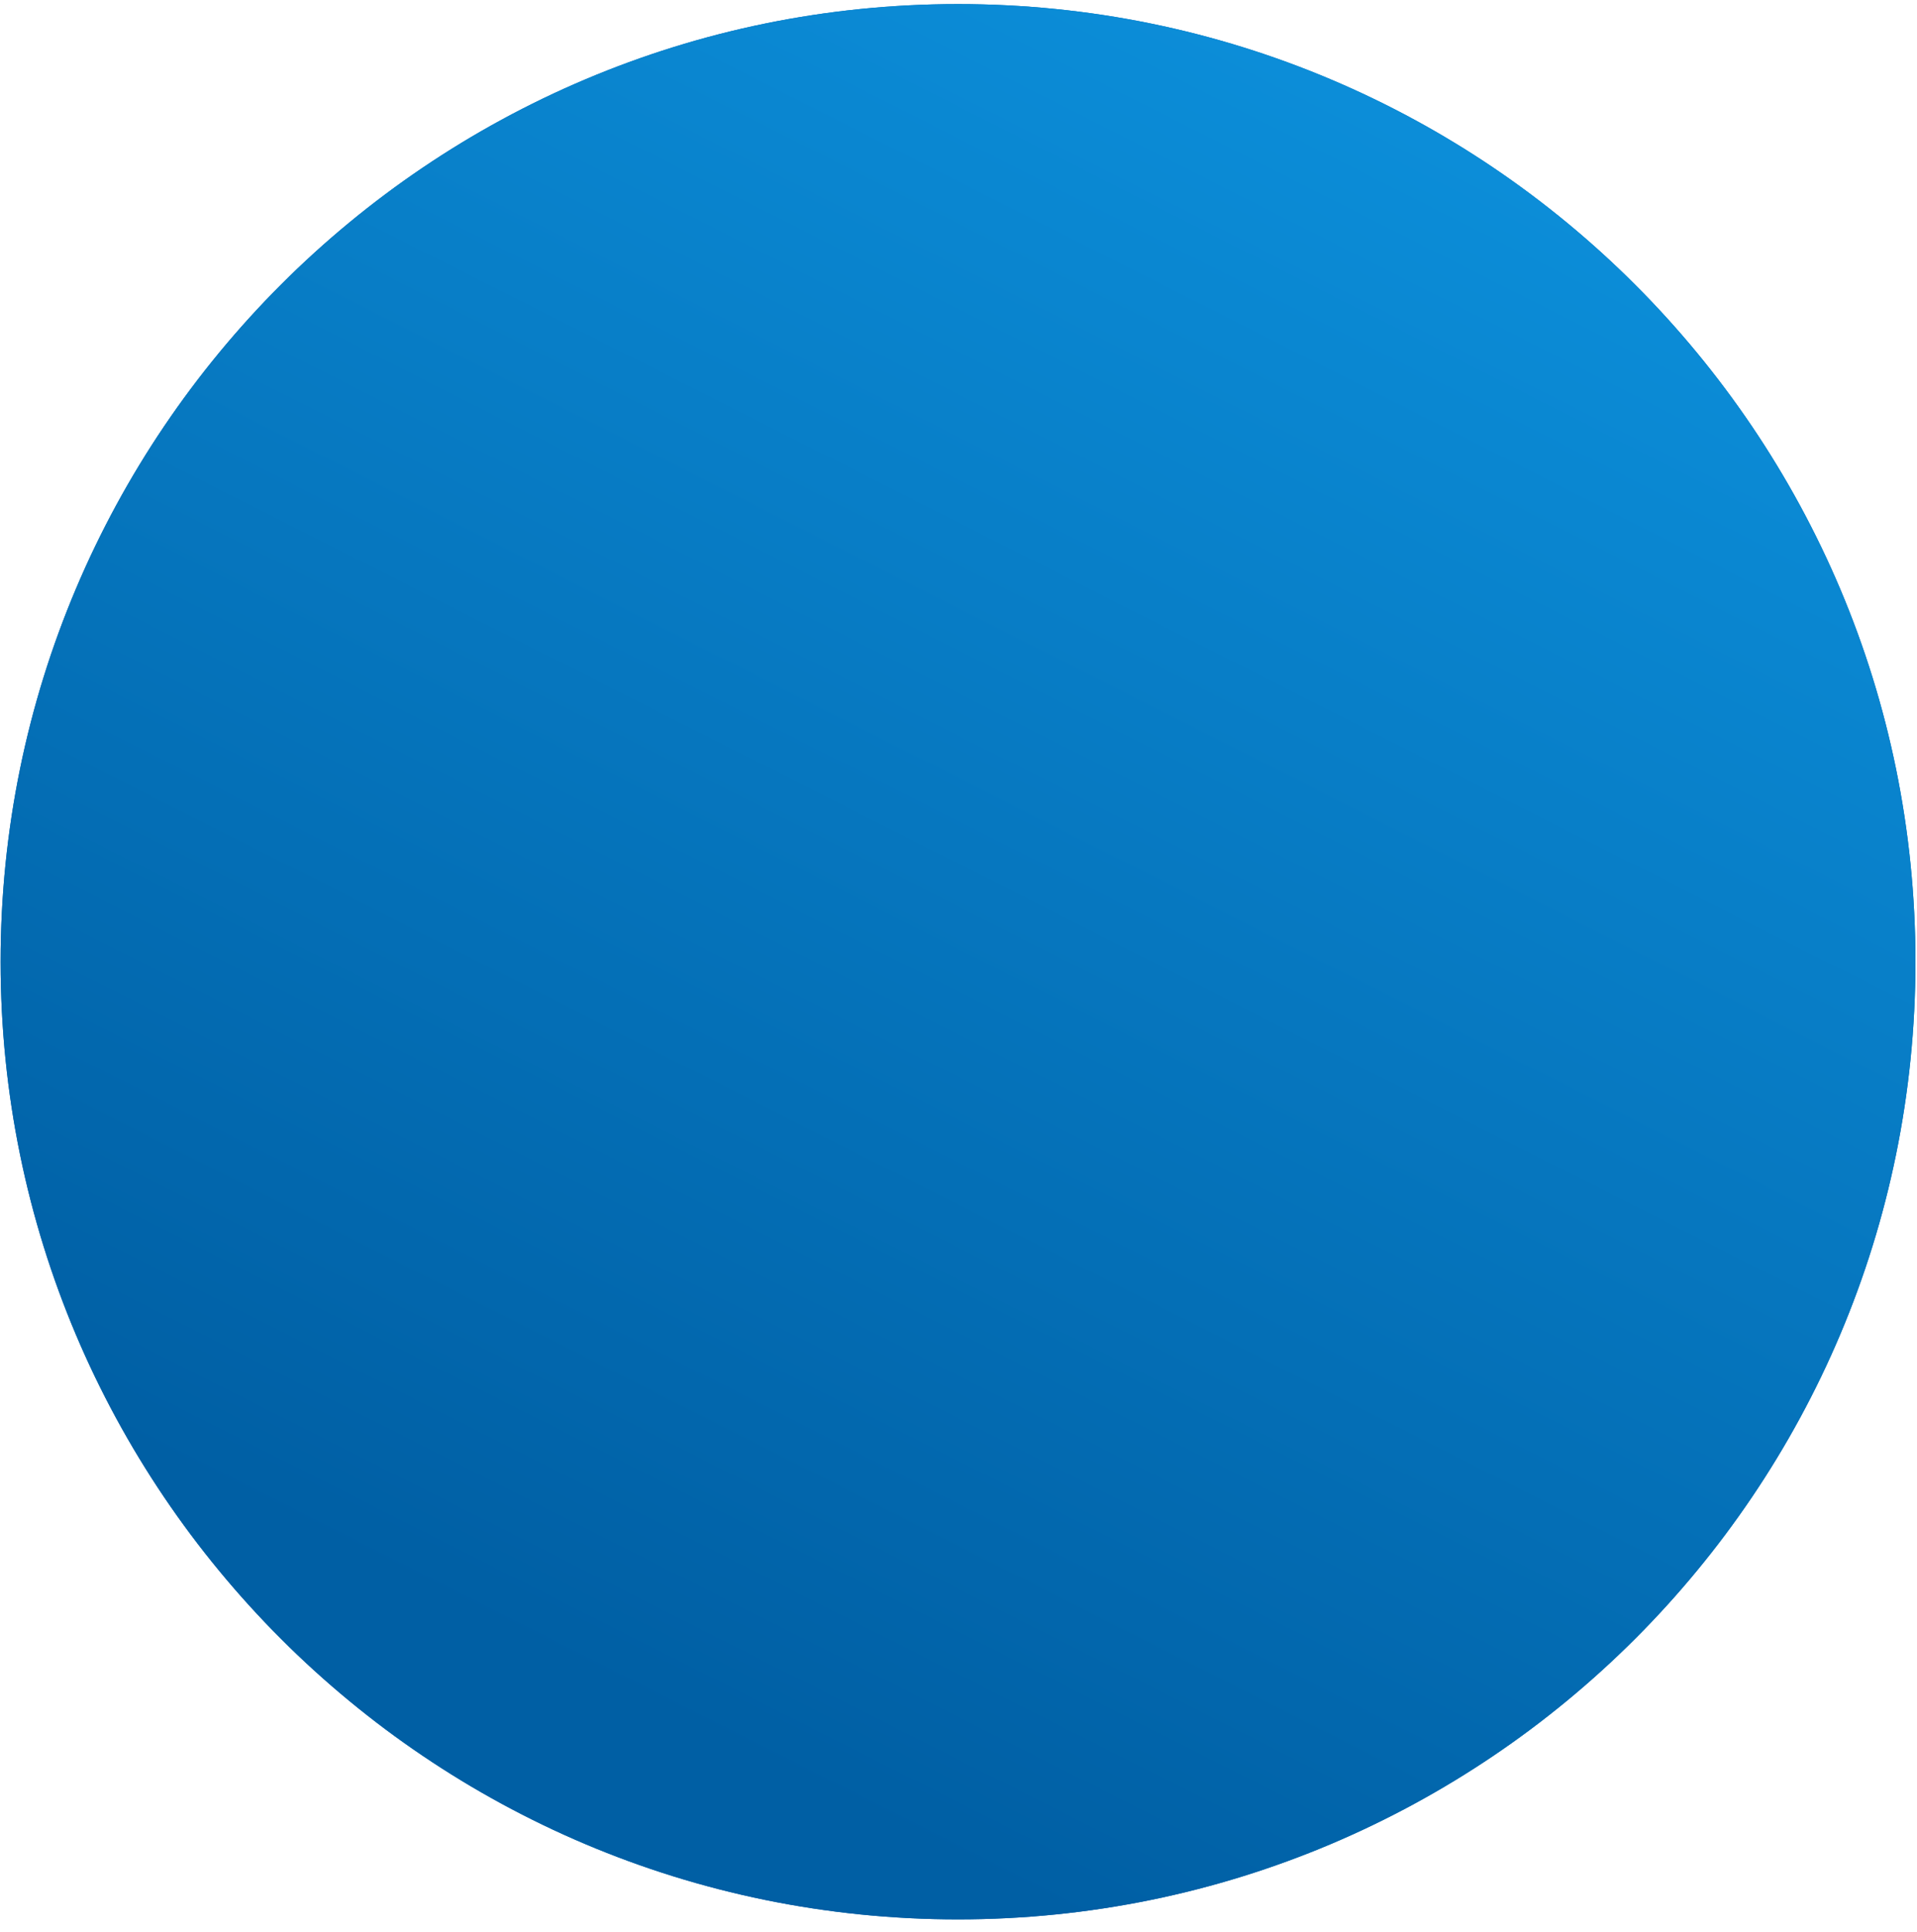
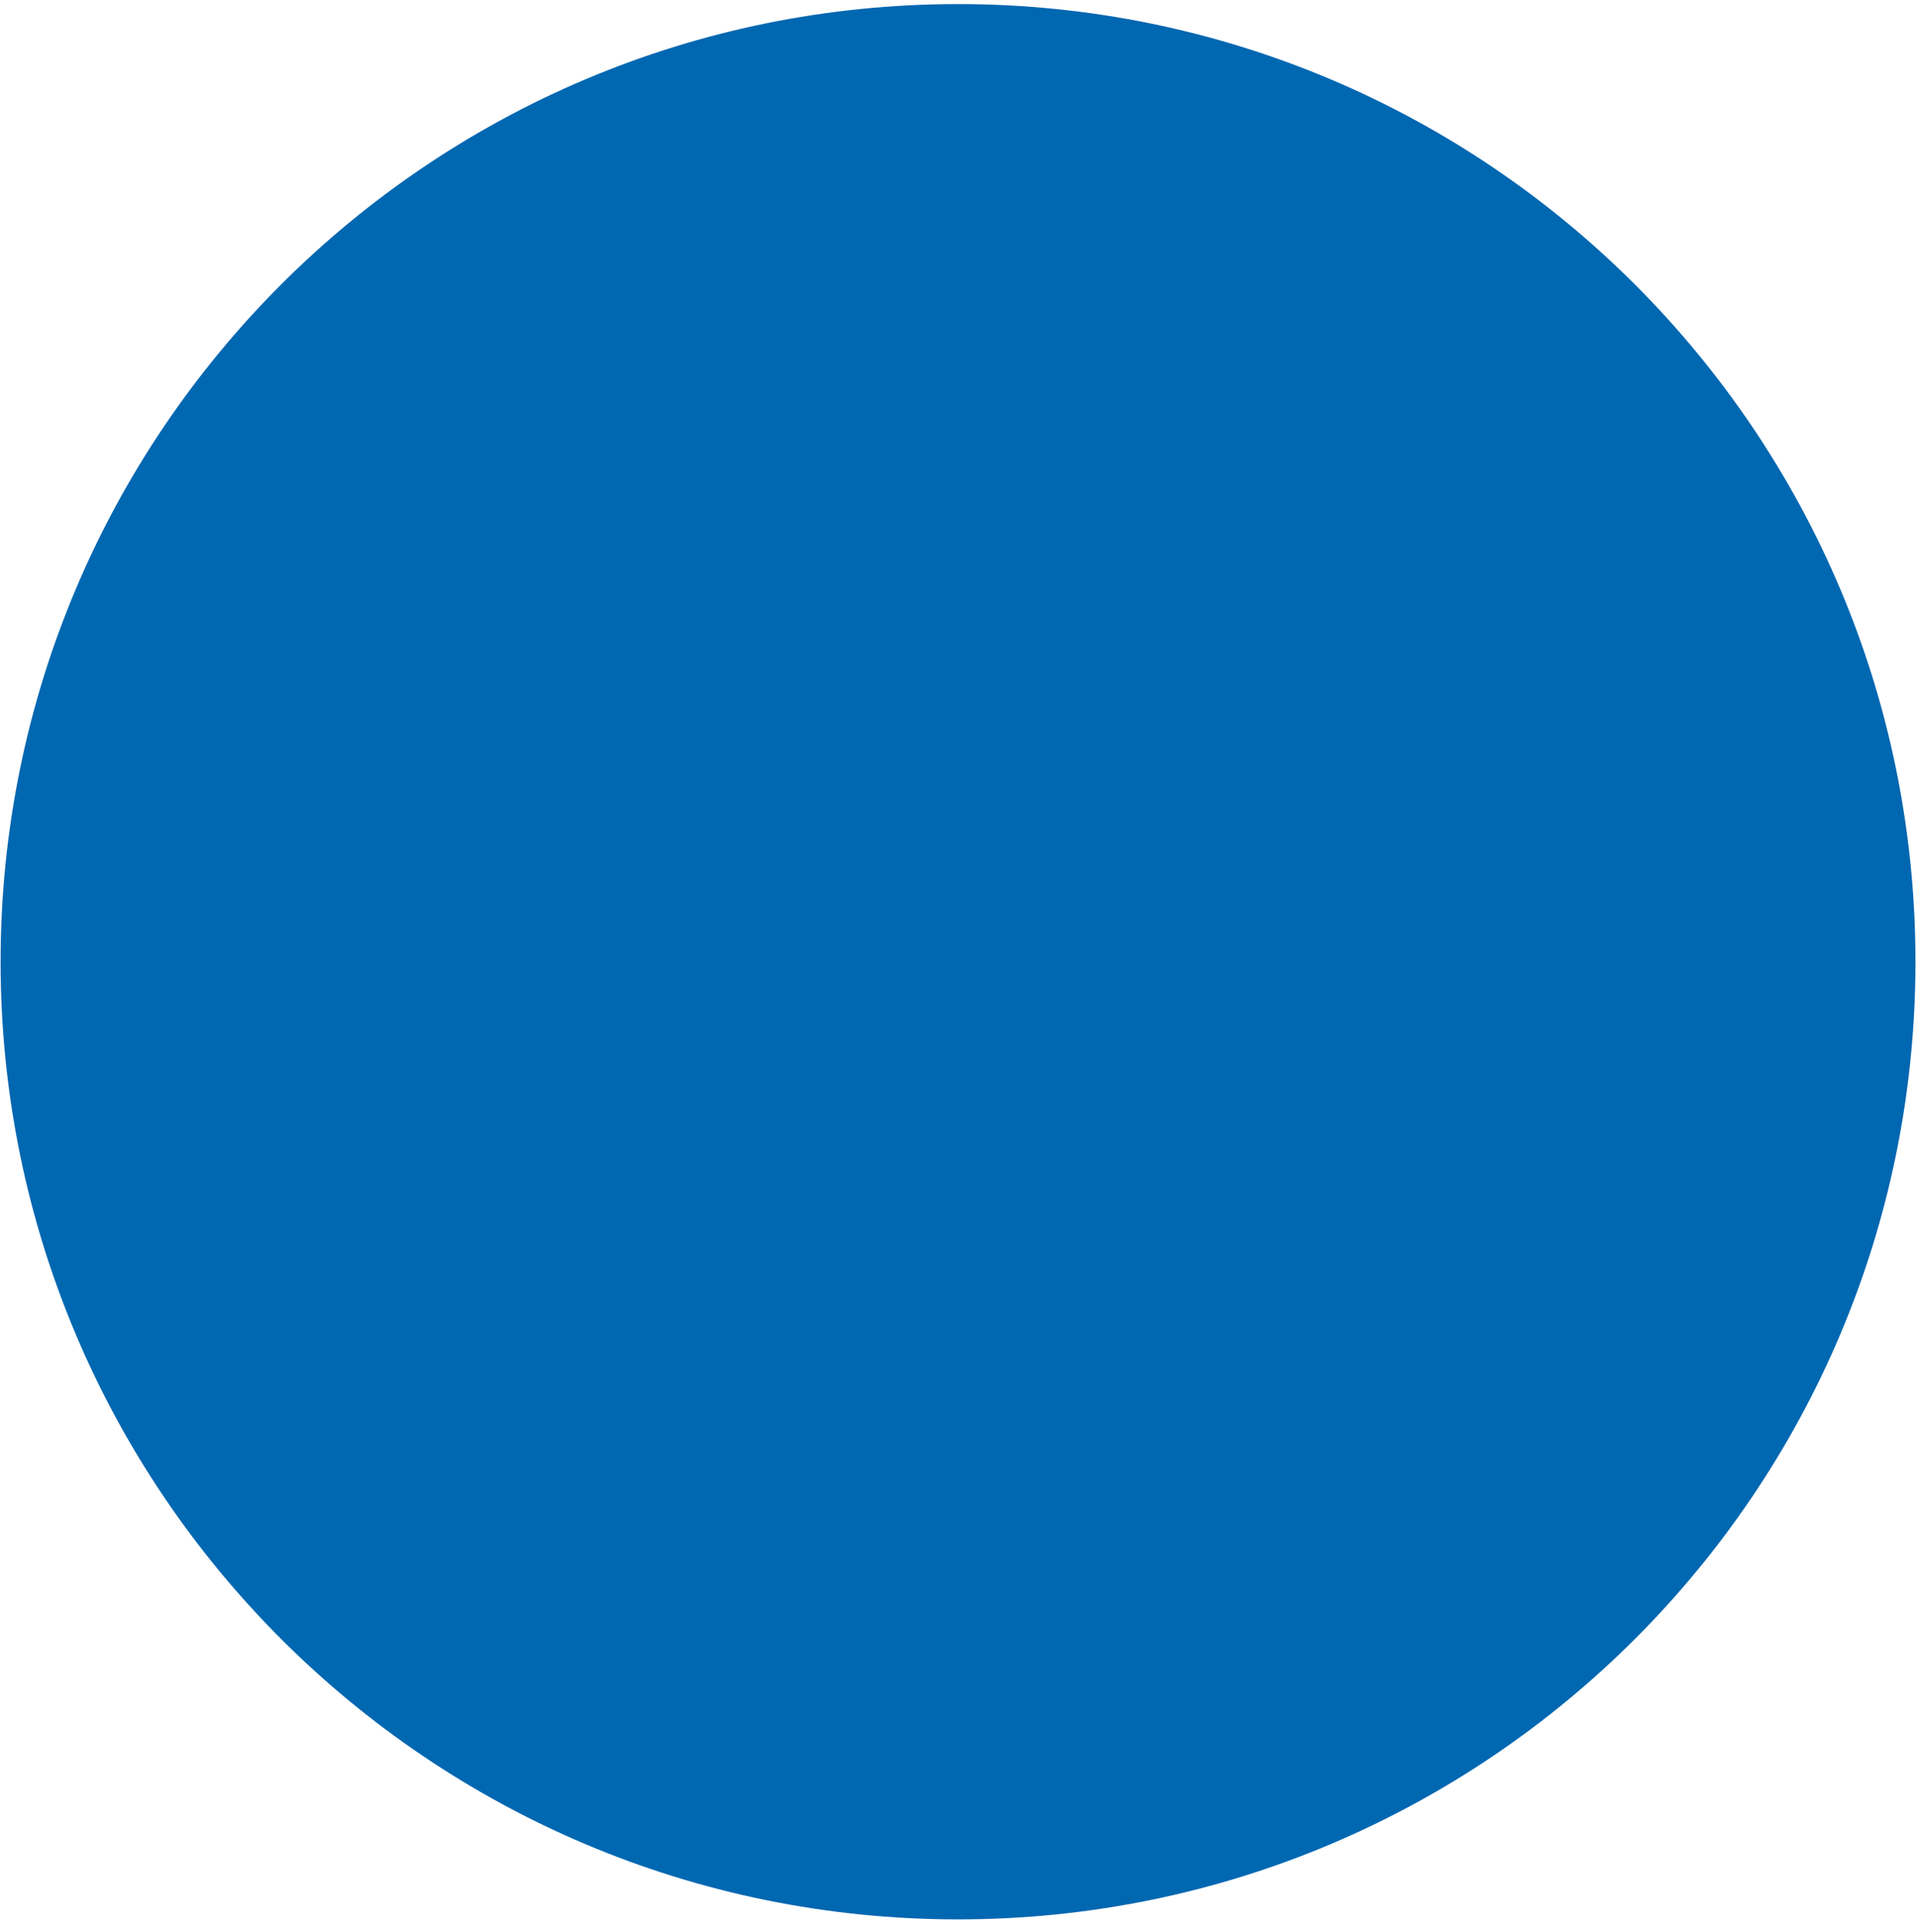
<svg xmlns="http://www.w3.org/2000/svg" width="134" height="135" viewBox="0 0 134 135" fill="none">
  <path d="M0.042 67.211C0.042 30.25 30.005 0.286 66.967 0.286V0.286C103.929 0.286 133.892 30.25 133.892 67.211V67.211C133.892 104.173 103.929 134.137 66.967 134.137V134.137C30.005 134.137 0.042 104.173 0.042 67.211V67.211Z" fill="#0067B1" />
-   <path d="M0.042 67.211C0.042 30.25 30.005 0.286 66.967 0.286V0.286C103.929 0.286 133.892 30.25 133.892 67.211V67.211C133.892 104.173 103.929 134.137 66.967 134.137V134.137C30.005 134.137 0.042 104.173 0.042 67.211V67.211Z" fill="url(#paint0_linear_1_66)" />
  <defs>
    <linearGradient id="paint0_linear_1_66" x1="133.892" y1="0.286" x2="56.432" y2="153.347" gradientUnits="userSpaceOnUse">
      <stop stop-color="#0E96E2" />
      <stop offset="0.853" stop-color="#005FA4" />
    </linearGradient>
  </defs>
</svg>